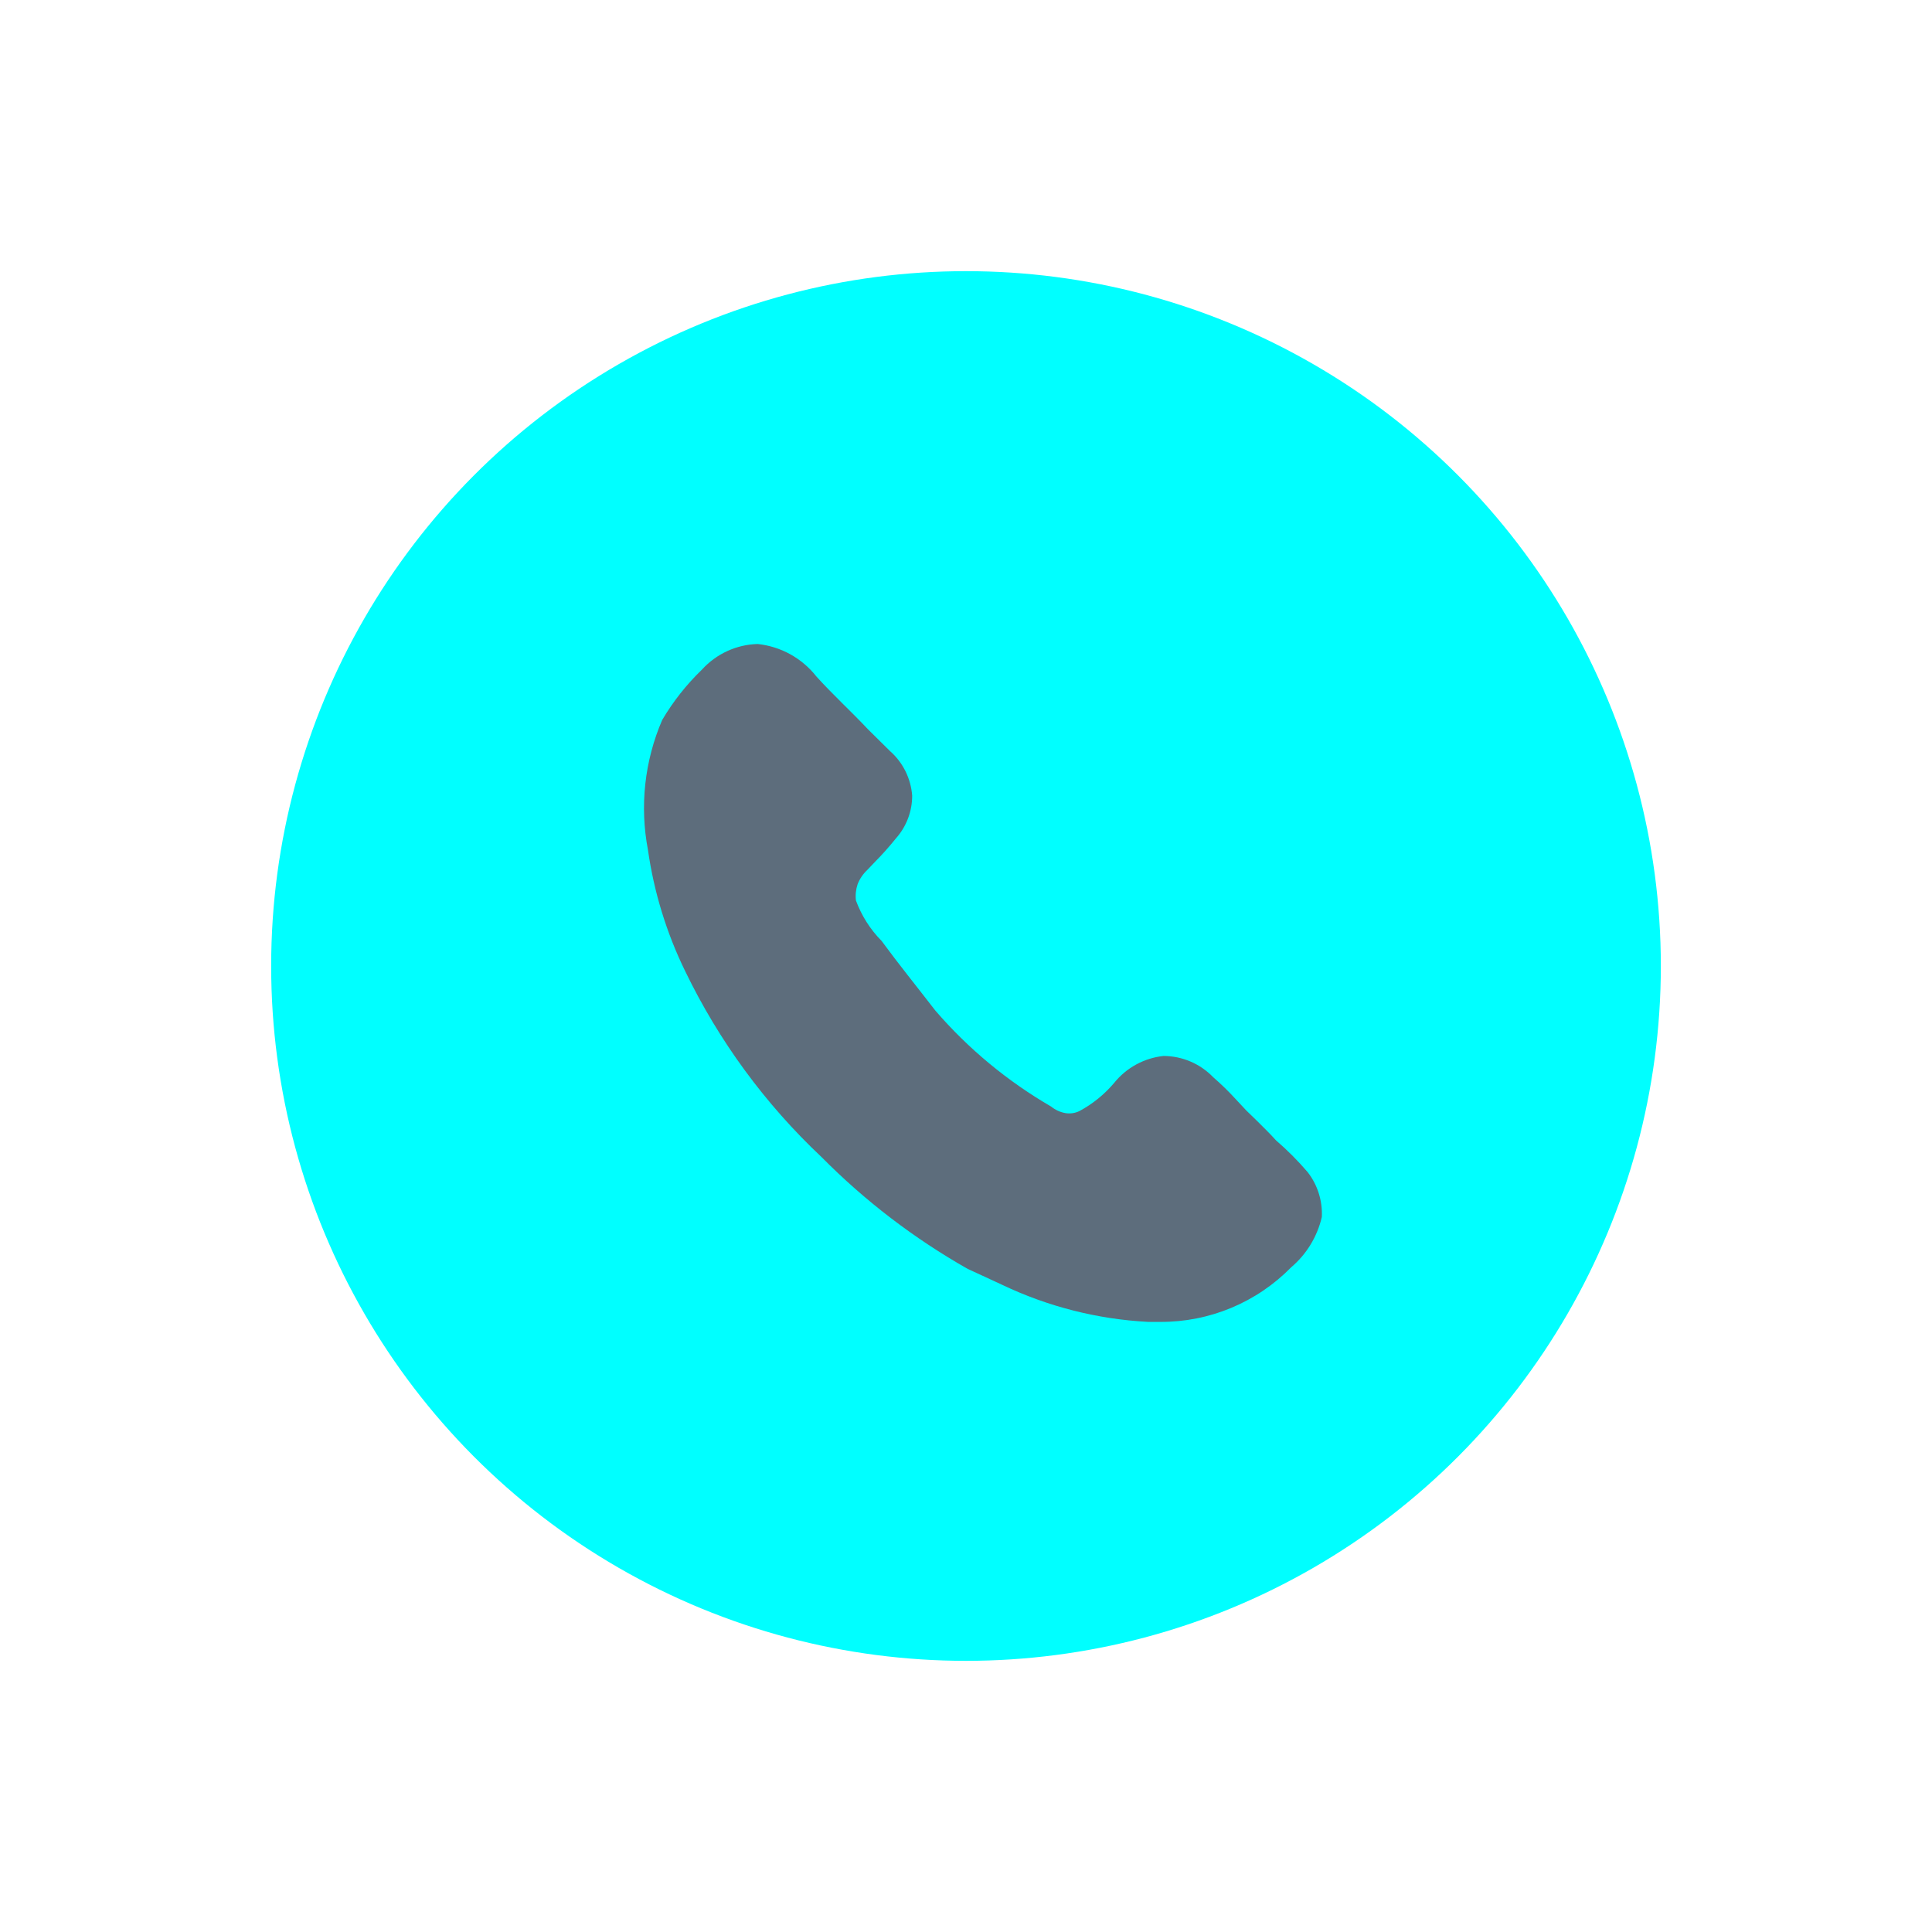
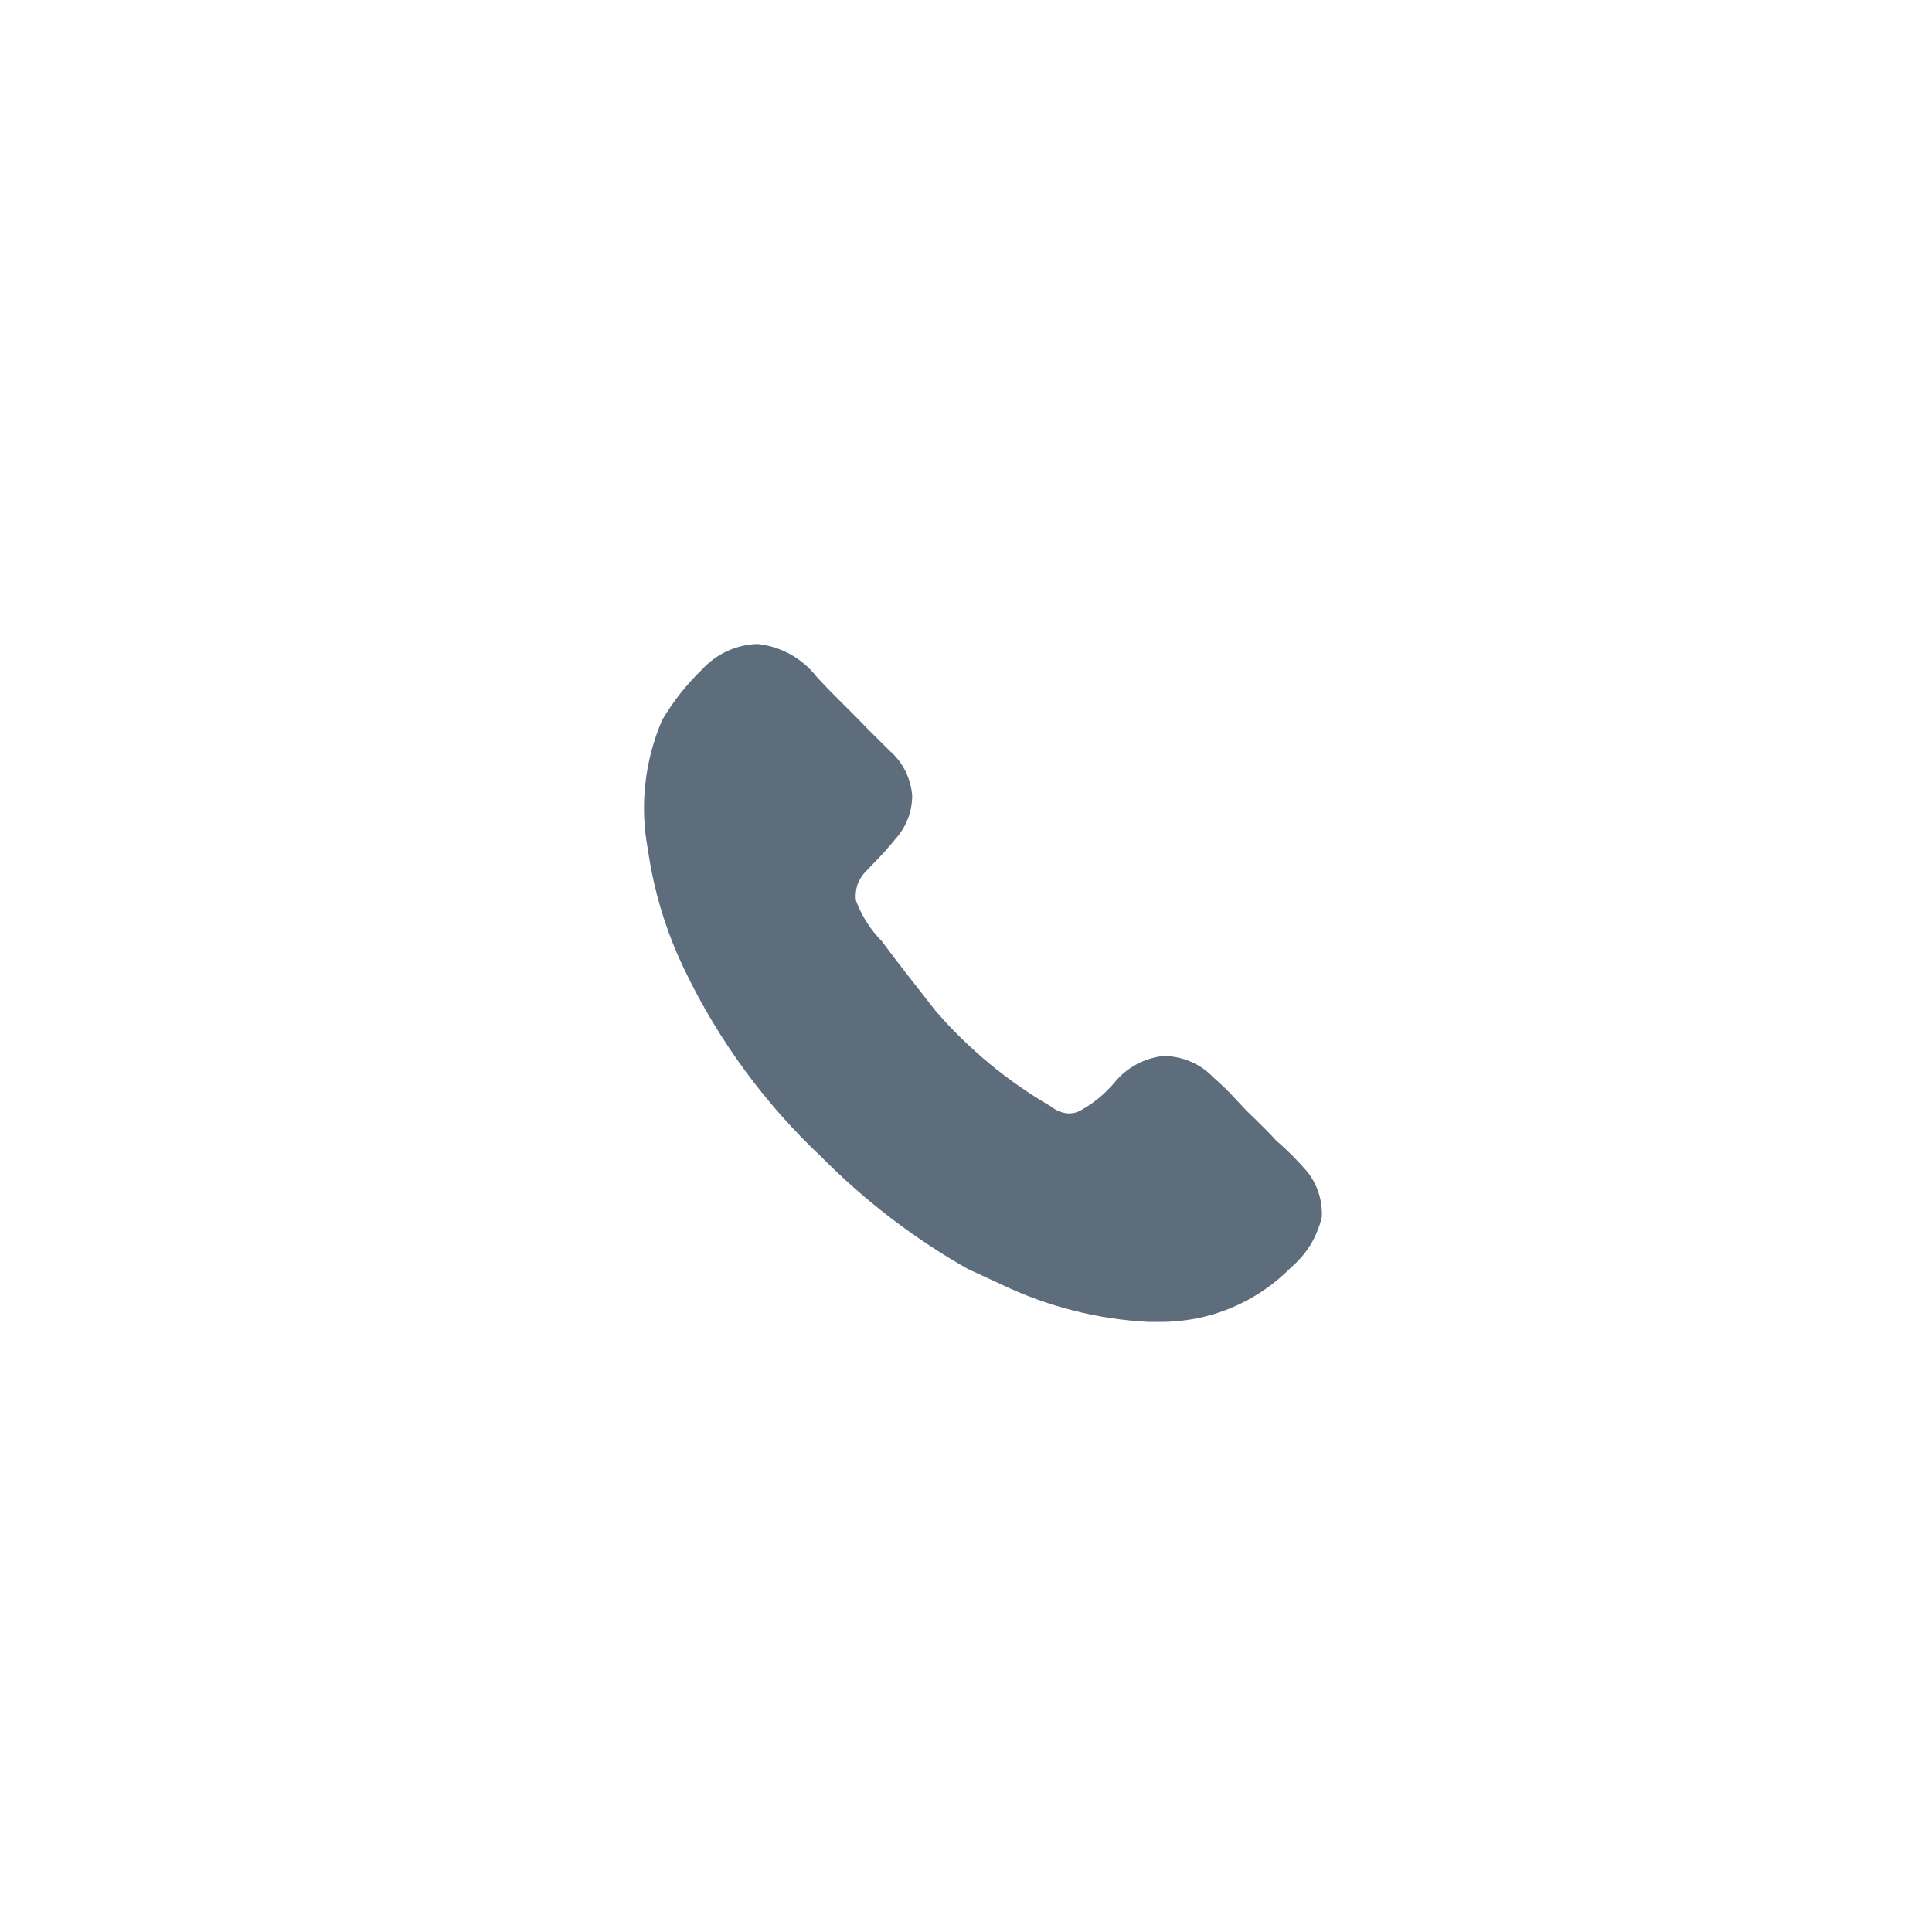
<svg xmlns="http://www.w3.org/2000/svg" width="57" height="57" viewBox="0 0 57 57" fill="none">
  <g filter="url(#filter0_d_1025_44)">
-     <circle cx="32.5" cy="25.5" r="20.5" fill="#00FFFF" />
    <path d="M42.998 32.905C42.864 33.483 42.548 34.003 42.097 34.386C41.593 34.9 40.992 35.308 40.329 35.585C39.666 35.862 38.954 36.003 38.236 36H37.876C36.385 35.922 34.924 35.552 33.575 34.91C33.248 34.756 32.929 34.612 32.551 34.437C30.97 33.54 29.518 32.43 28.238 31.137C26.572 29.57 25.208 27.709 24.212 25.646C23.663 24.521 23.294 23.317 23.117 22.077C22.87 20.785 23.016 19.449 23.537 18.241C23.86 17.693 24.257 17.192 24.715 16.75C24.924 16.521 25.177 16.337 25.458 16.208C25.74 16.079 26.045 16.008 26.354 16C26.692 16.036 27.018 16.139 27.316 16.303C27.613 16.468 27.875 16.69 28.085 16.957C28.557 17.481 29.108 17.985 29.61 18.518L30.256 19.157C30.638 19.492 30.873 19.965 30.912 20.473C30.913 20.94 30.741 21.39 30.43 21.738C30.234 21.982 30.026 22.215 29.806 22.437L29.59 22.664C29.465 22.781 29.366 22.925 29.303 23.085C29.251 23.24 29.233 23.405 29.253 23.568C29.418 24.015 29.675 24.422 30.011 24.761C30.532 25.47 31.034 26.088 31.598 26.818C32.571 27.945 33.724 28.9 35.01 29.646C35.133 29.746 35.28 29.814 35.439 29.841C35.58 29.862 35.721 29.841 35.848 29.779C36.239 29.569 36.587 29.286 36.873 28.947C37.234 28.499 37.758 28.215 38.328 28.154C38.601 28.155 38.872 28.211 39.124 28.319C39.375 28.426 39.603 28.584 39.793 28.781C40.027 28.984 40.249 29.2 40.458 29.429L40.765 29.758L41.083 30.067C41.277 30.262 41.461 30.437 41.645 30.643C41.98 30.932 42.291 31.244 42.578 31.579C42.872 31.955 43.021 32.427 42.998 32.905Z" fill="#5D6D7C" />
  </g>
  <defs>
    <filter id="filter0_d_1025_44" x="0.7" y="0.7" width="55.6" height="55.6" filterUnits="userSpaceOnUse" color-interpolation-filters="sRGB">
      <feFlood flood-opacity="0" result="BackgroundImageFix" />
      <feColorMatrix in="SourceAlpha" type="matrix" values="0 0 0 0 0 0 0 0 0 0 0 0 0 0 0 0 0 0 127 0" result="hardAlpha" />
      <feOffset dx="-4" dy="3" />
      <feGaussianBlur stdDeviation="3.65" />
      <feComposite in2="hardAlpha" operator="out" />
      <feColorMatrix type="matrix" values="0 0 0 0 0 0 0 0 0 0 0 0 0 0 0 0 0 0 0.08 0" />
      <feBlend mode="normal" in2="BackgroundImageFix" result="effect1_dropShadow_1025_44" />
      <feBlend mode="normal" in="SourceGraphic" in2="effect1_dropShadow_1025_44" result="shape" />
    </filter>
  </defs>
</svg>